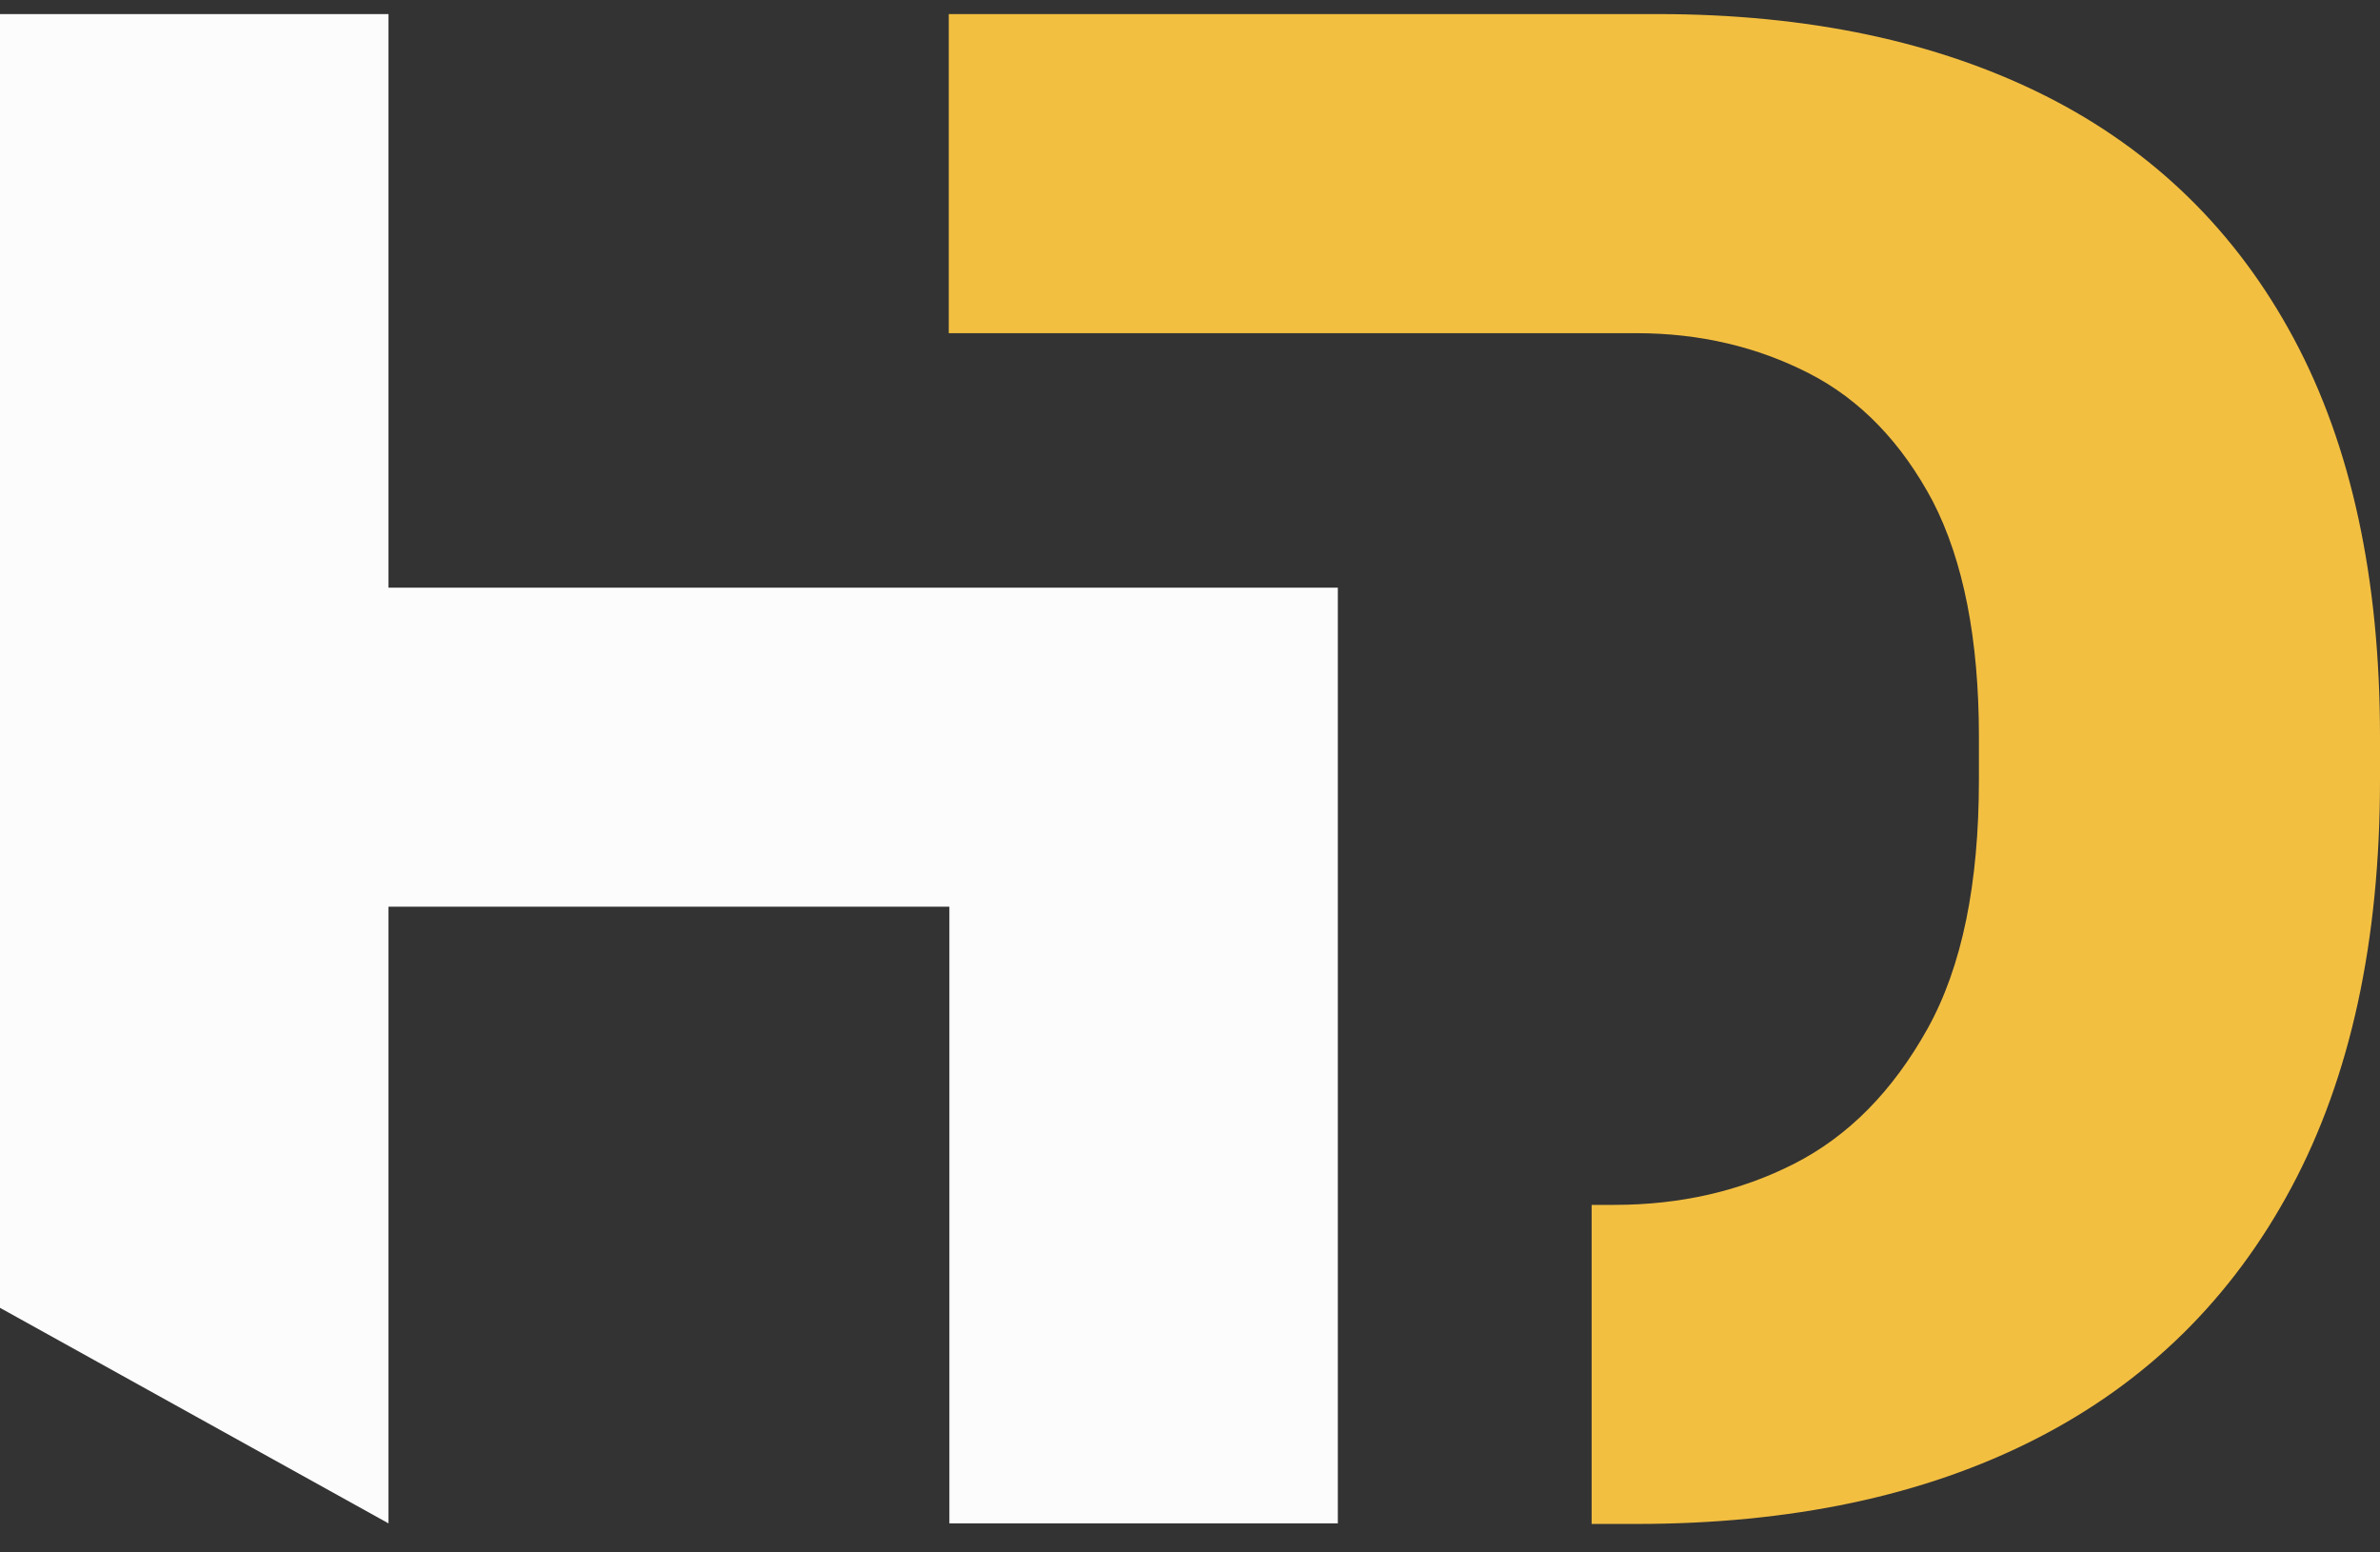
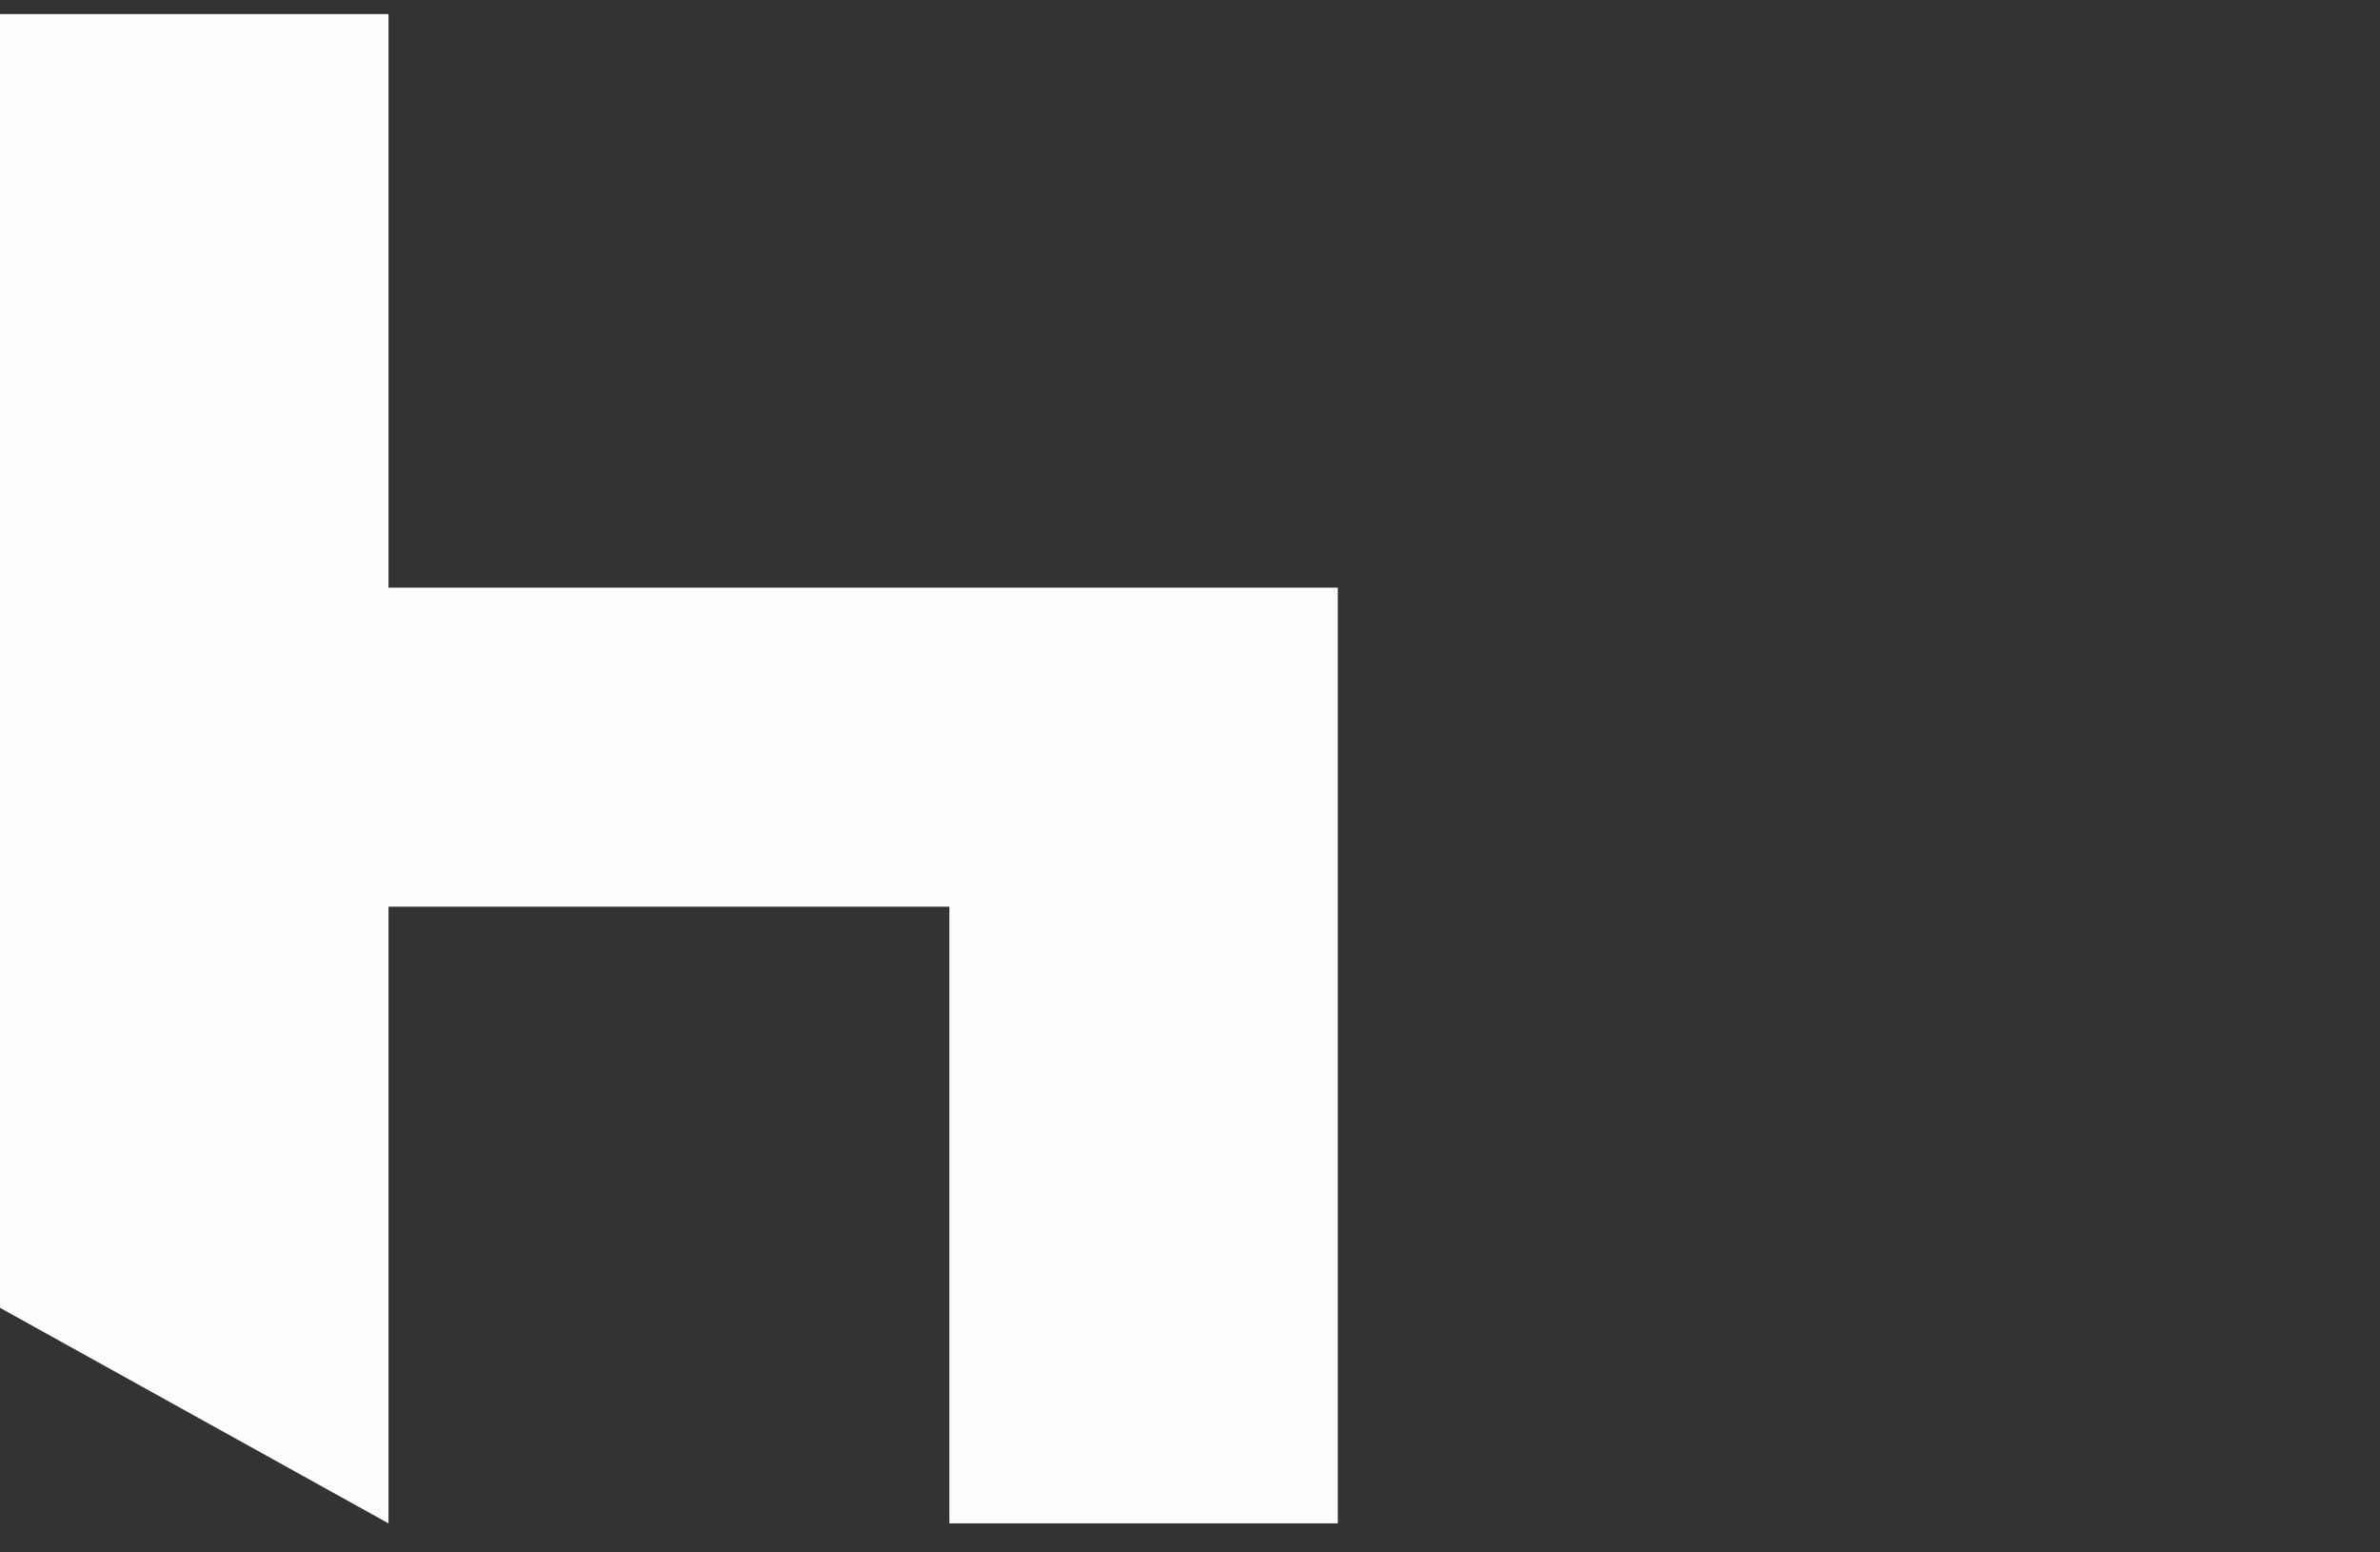
<svg xmlns="http://www.w3.org/2000/svg" width="69" height="45" viewBox="0 0 69 45" fill="none">
  <rect x="0" y="0" width="69" height="45" fill="#333333" stroke="none" />
  <g id="Ebene 1">
    <g id="Group">
-       <path id="Vector" d="M27.506 9.658V0.408H48.053C52.426 0.408 56.175 1.206 59.316 2.786C62.44 4.365 64.835 6.708 66.501 9.814C68.167 12.921 69 16.773 69 21.355V22.604C69 27.272 68.149 31.212 66.431 34.422C64.713 37.633 62.249 40.062 59.021 41.711C55.793 43.36 51.923 44.175 47.428 44.175H46.144V34.926H46.804C48.713 34.926 50.465 34.526 52.027 33.728C53.589 32.93 54.873 31.628 55.88 29.823C56.886 28.019 57.372 25.606 57.372 22.604V21.355C57.372 18.526 56.921 16.253 56.036 14.534C55.134 12.834 53.936 11.584 52.444 10.821C50.951 10.057 49.285 9.658 47.446 9.658H27.523H27.506Z" fill="#F3BF41" />
      <path id="Vector_2" d="M0 37.928V0.408H11.263V17.034H27.524H38.786V44.158H27.524V26.283H11.263V44.158L0 37.91L0 37.928Z" fill="#FCFCFC" />
    </g>
  </g>
</svg>